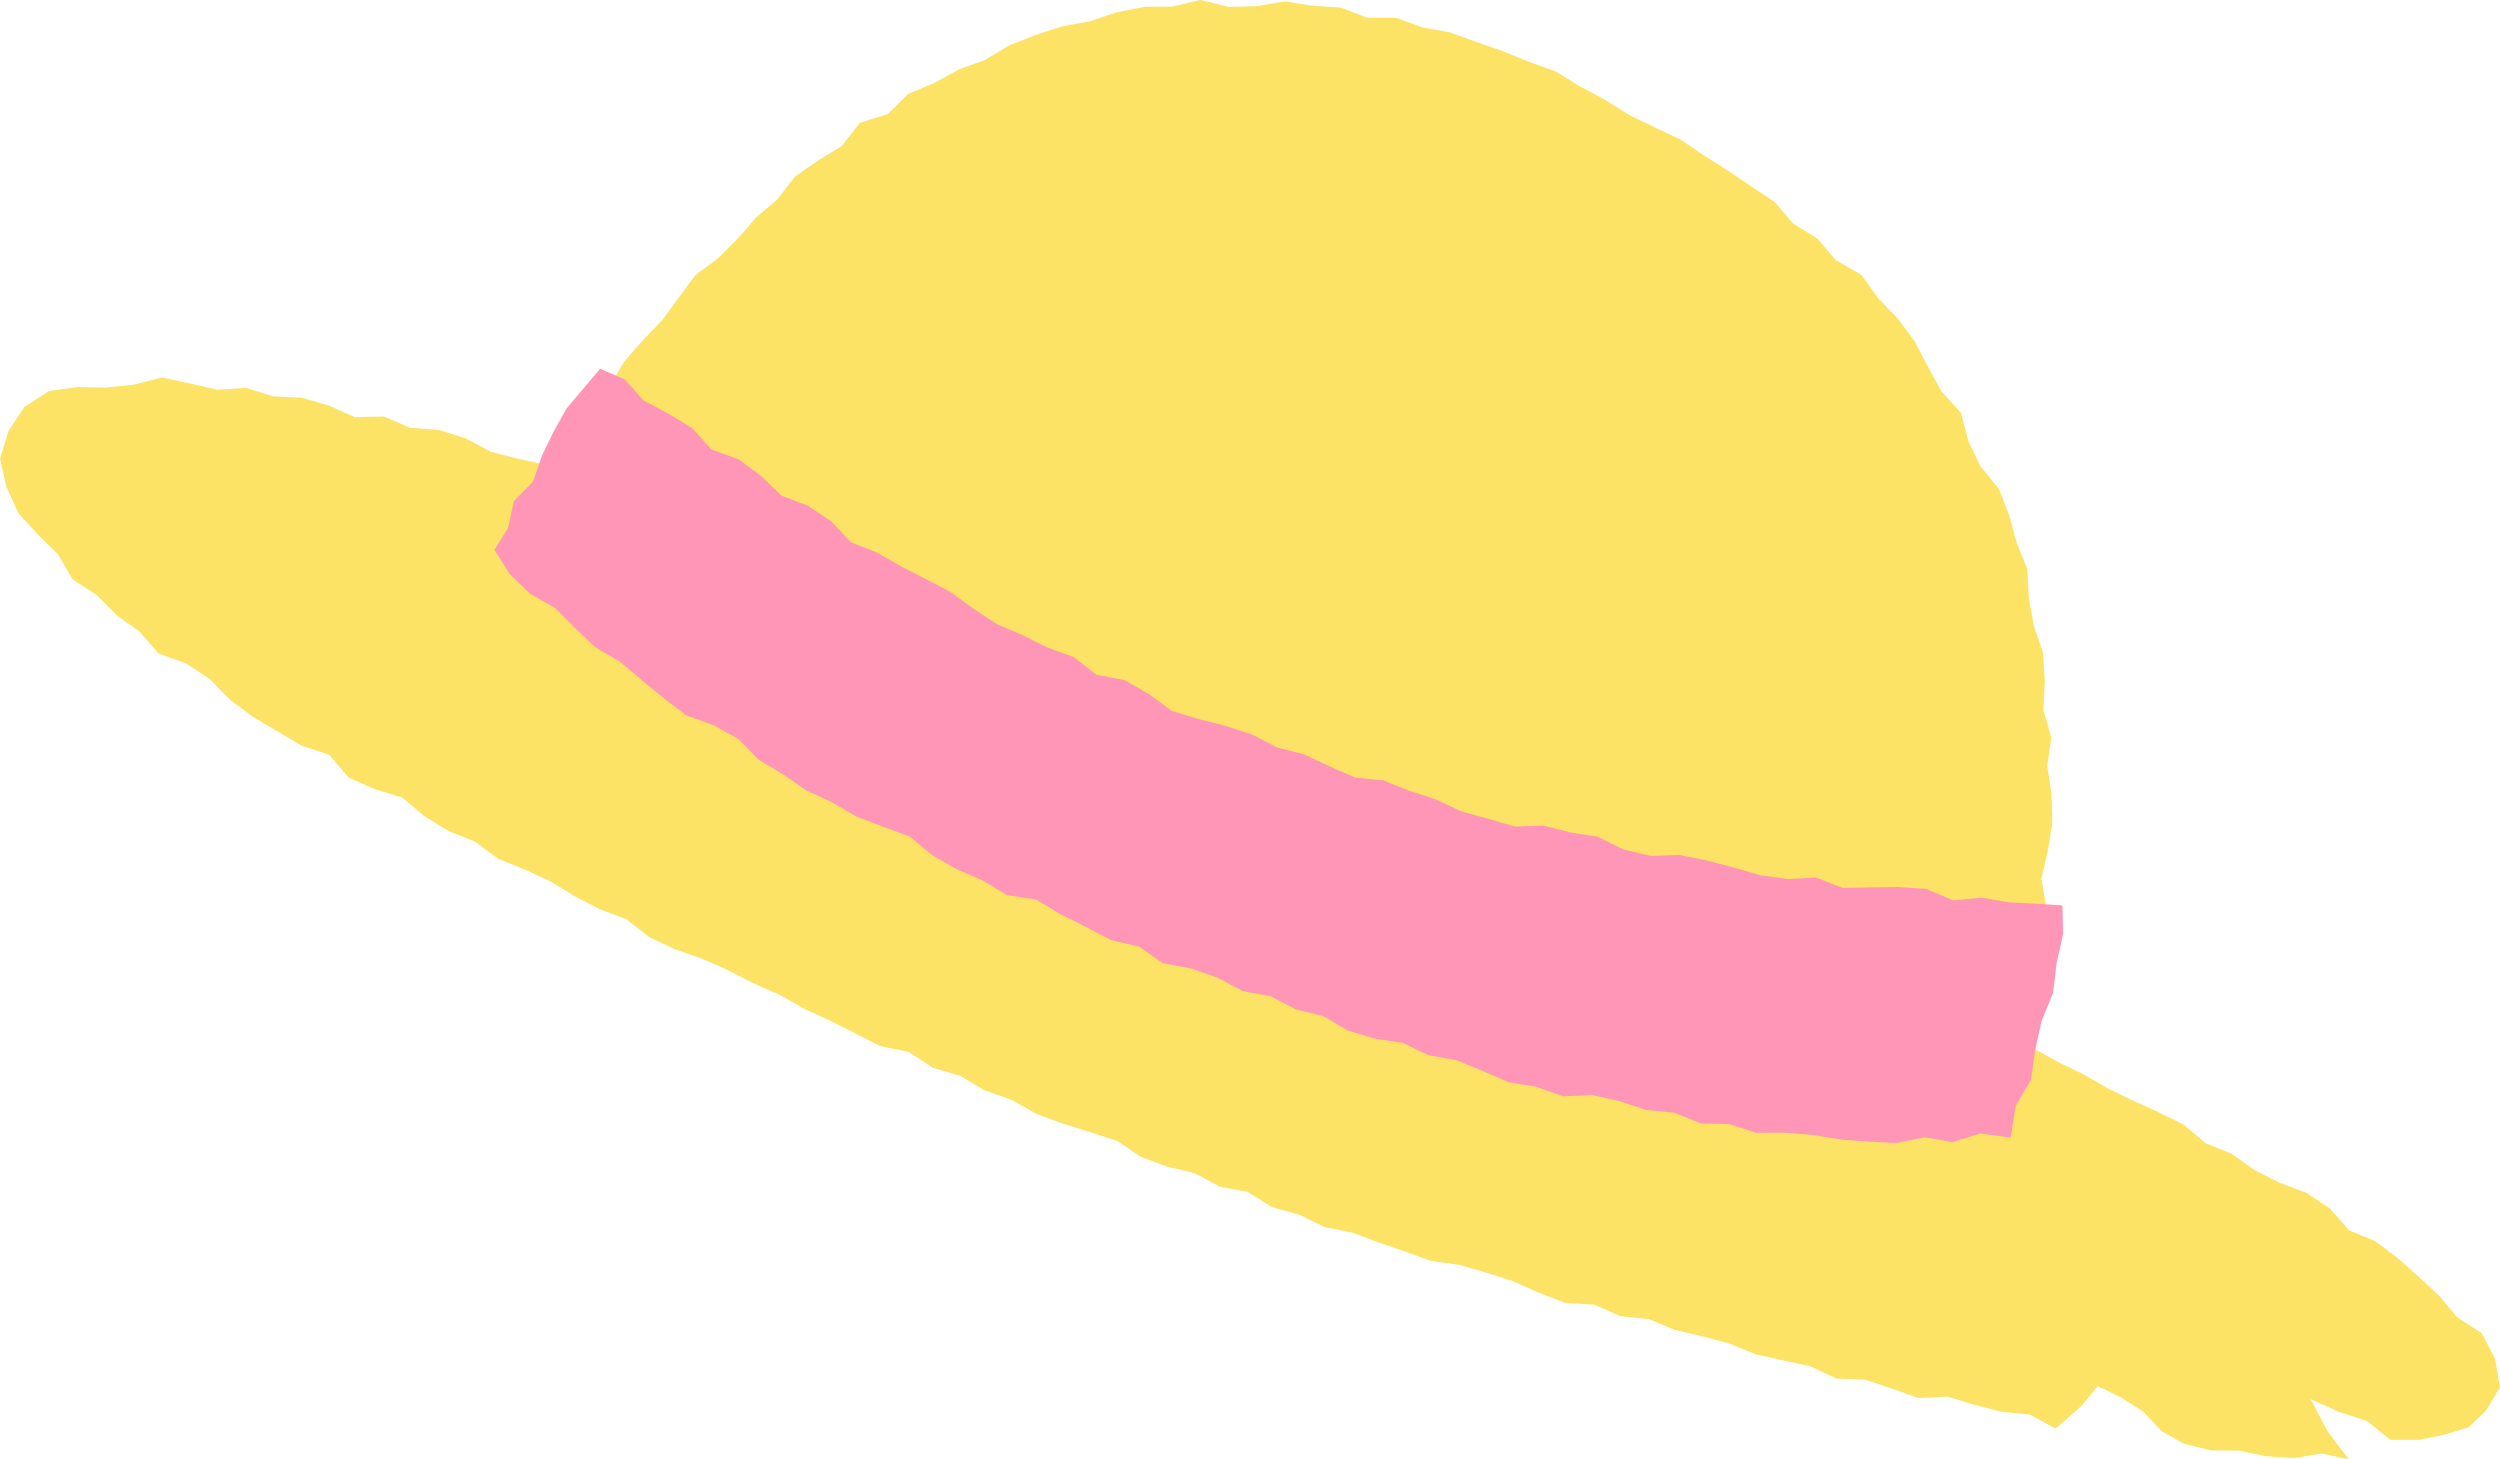
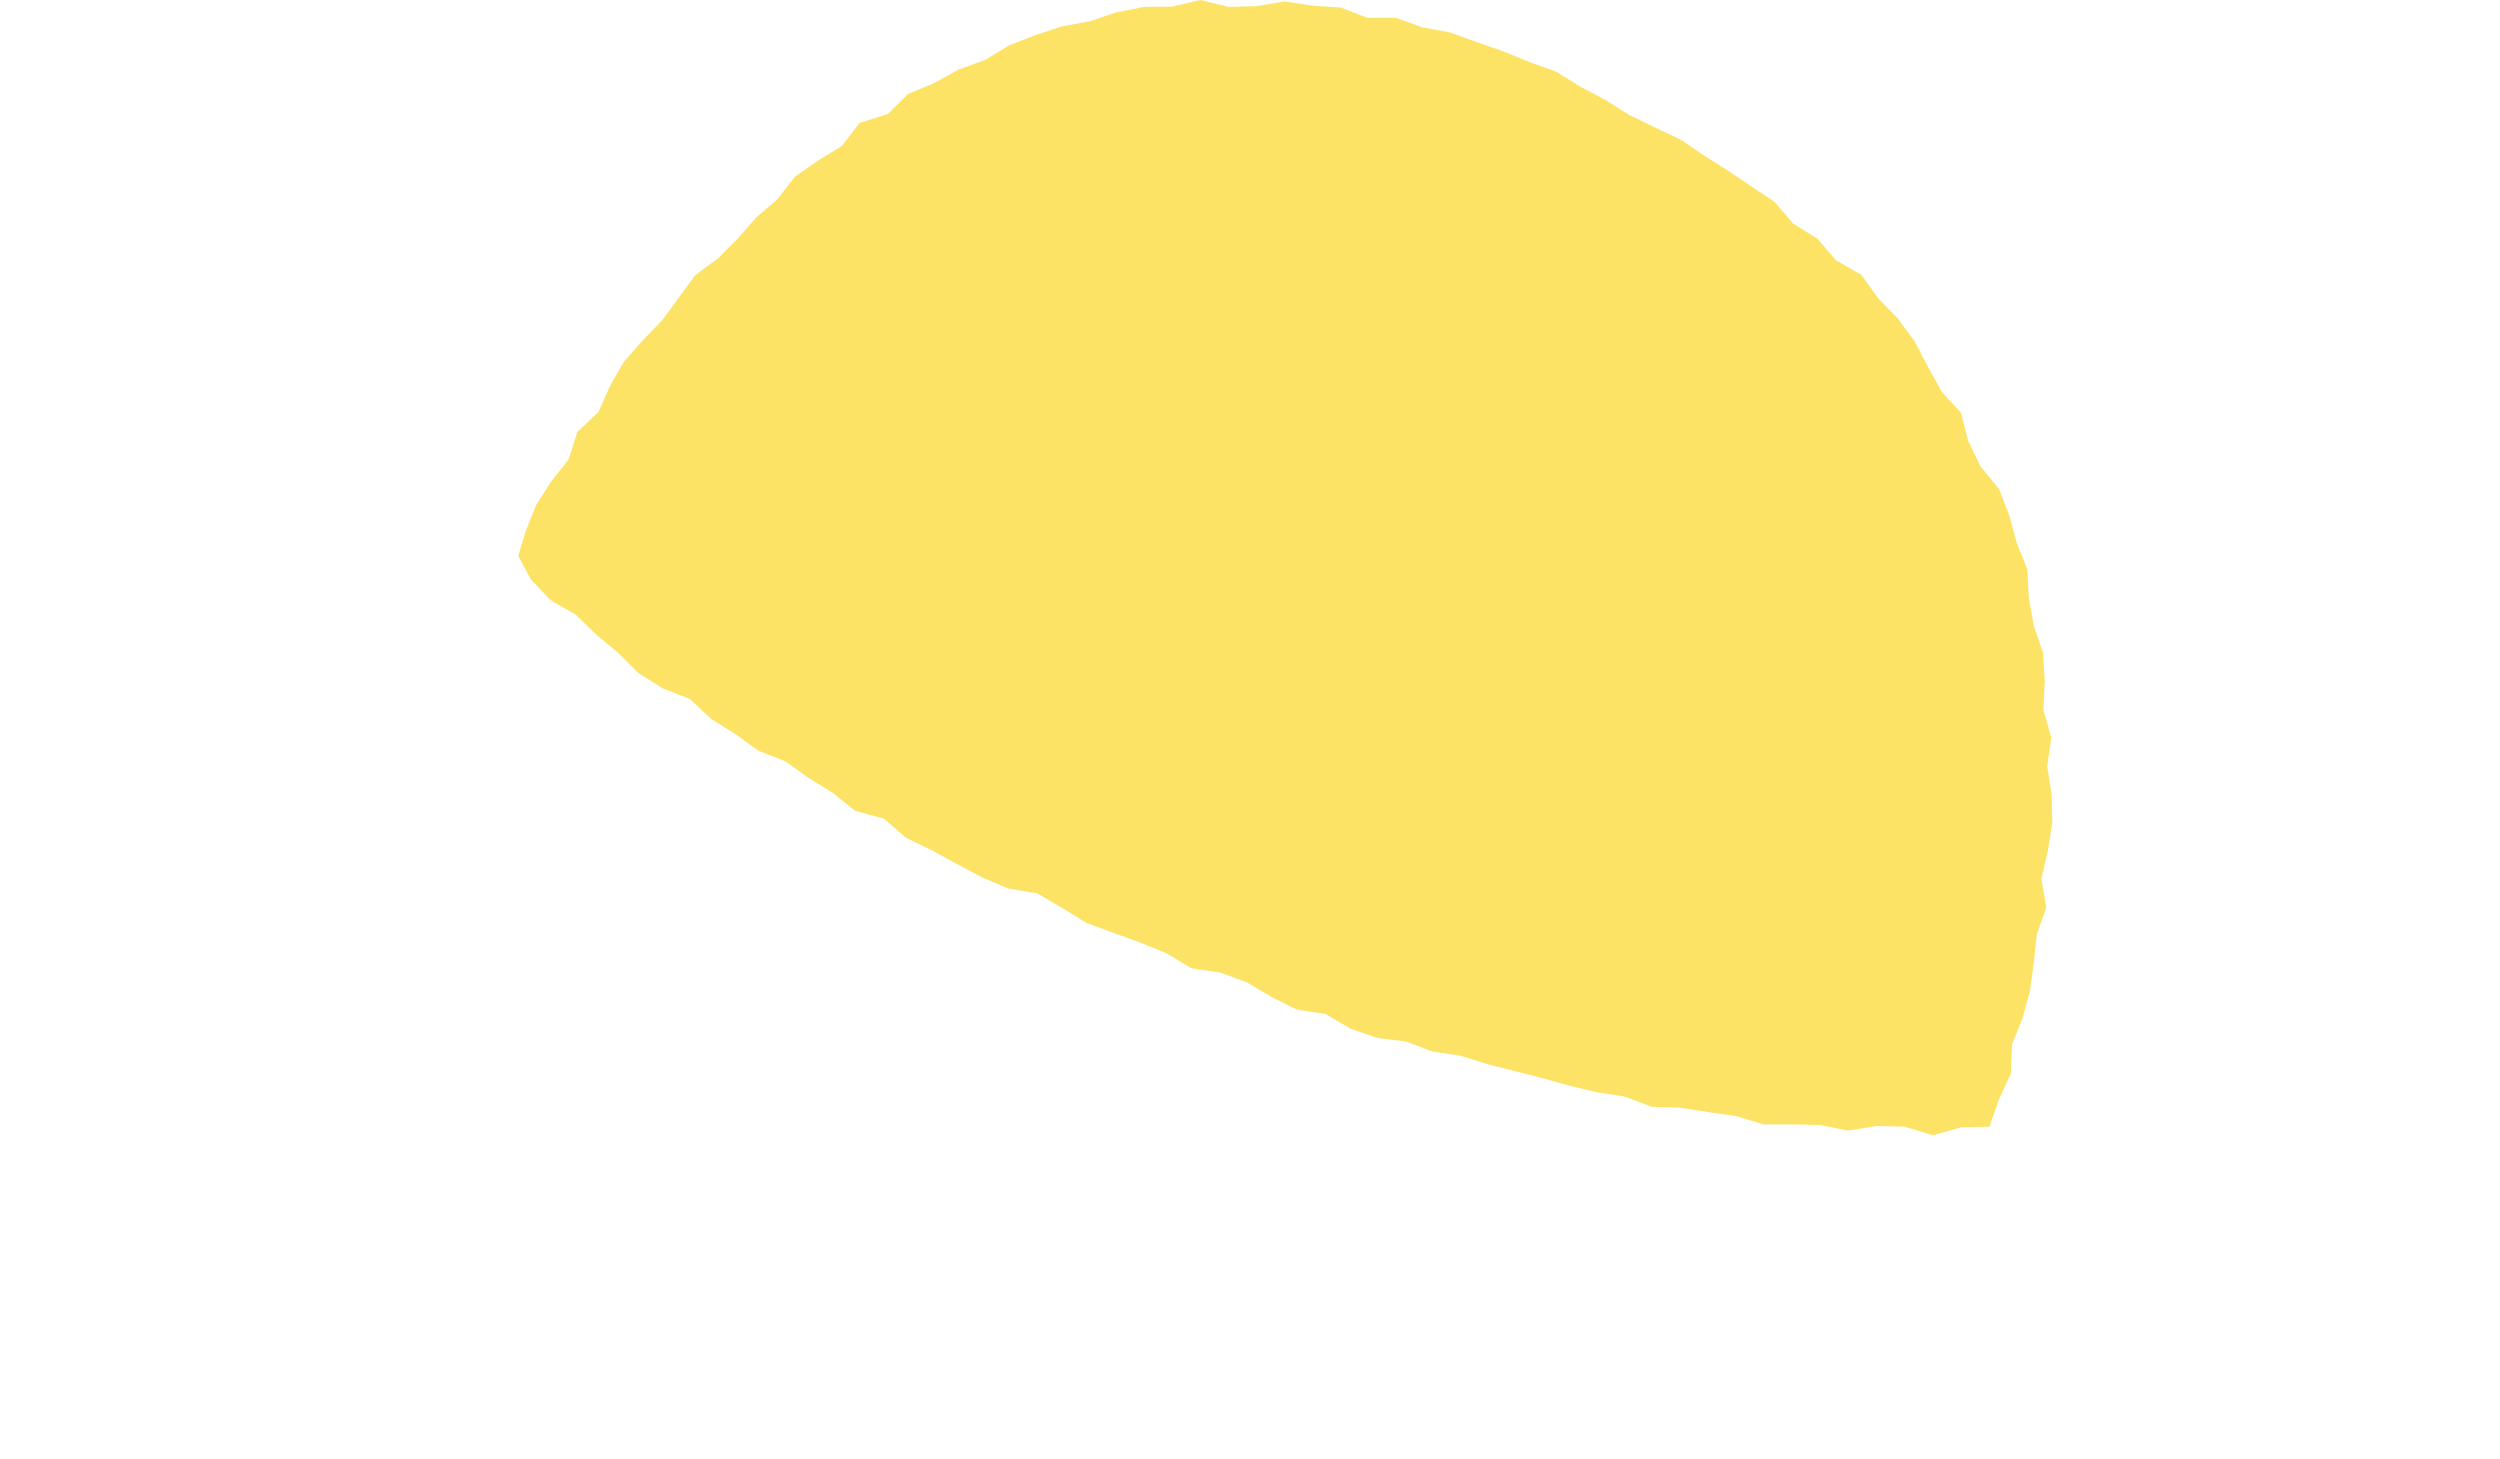
<svg xmlns="http://www.w3.org/2000/svg" id="_レイヤー_2" data-name="レイヤー 2" viewBox="0 0 274.24 160.08">
  <defs>
    <style>.cls-1{fill:#fce366}</style>
  </defs>
  <g id="_レイヤー_2-2" data-name="レイヤー 2">
    <path class="cls-1" d="M167.73 6.79l-2.85-1.17-2.91-1.01-2.9-1.05-3.04-.56-2.91-1.05h-3.14L147.06.82l-3.09-.19-3.05-.48-3.1.53-3.06.07-3.11-.75-3.03.72-3.1.03-3.03.6-2.94.98-3.04.56-2.93.96-2.87 1.12-2.66 1.61-2.89 1.05-2.69 1.48-2.86 1.2-2.24 2.21-3.06.95-1.96 2.54-2.62 1.61-2.54 1.76-1.9 2.47-2.33 2-2.02 2.31-2.16 2.17-2.52 1.86-1.82 2.49-1.82 2.47-2.14 2.22-2.04 2.32-1.54 2.68-1.26 2.85-2.31 2.16-.95 3.02-1.93 2.43-1.65 2.59-1.14 2.87-.81 2.69 1.38 2.57 2.16 2.29 2.78 1.59 2.24 2.19 2.4 2 2.24 2.22 2.66 1.67 2.99 1.18 2.3 2.17 2.65 1.65 2.54 1.84 2.95 1.16 2.55 1.82 2.66 1.65 2.48 1.98 3.11.83 2.42 2.1 2.82 1.36 2.75 1.51 2.77 1.47 2.89 1.23 3.2.54 2.71 1.59 2.69 1.66 2.95 1.08 2.94 1.07 2.91 1.18 2.71 1.64 3.16.47 2.91 1.07 2.71 1.6 2.8 1.4 3.13.47 2.73 1.61 2.94 1.02 3.13.38 2.91 1.1 3.1.47 2.96.93 3 .76 3 .76 2.98.84 3.02.72 3.06.47 2.94 1.13 3.14.09 3.05.48 3.07.44 3.01.91h3.12l3.1.07 3.06.61 3.12-.5 3.08.07 3.11.94 3.06-.86 3.14-.08 1.02-2.97 1.32-2.84.13-3.19 1.15-2.9.82-2.99.42-3.08.32-3.09 1.05-2.98-.54-3.18.71-3.04.49-3.08-.08-3.11-.48-3.1.45-3.12-.87-3.04.15-3.13-.18-3.11-1.01-2.97-.56-3.04-.16-3.17-1.16-2.9-.82-3.01-1.13-2.9-2.04-2.5-1.33-2.77-.8-3.09-2.13-2.34-1.5-2.72-1.45-2.78-1.85-2.51-2.17-2.24-1.83-2.55-2.79-1.6-2.03-2.37-2.66-1.65-2.05-2.39-2.59-1.72-2.57-1.73-2.61-1.66-2.58-1.74-2.8-1.32-2.79-1.36-2.63-1.65-2.74-1.46-2.67-1.65-2.94-1.06z" />
-     <path class="cls-1" d="M146.71 82.66l-2.79-1.35-2.97-.84-3-.79-2.84-1.19-2.88-1.1-2.89-1.05-2.7-1.54-3.08-.57-2.58-1.88-3.17-.33-2.72-1.51-3-.78-2.65-1.7-3.11-.49-2.75-1.45-2.98-.8-2.9-1.03-2.86-1.16-2.87-1.14-2.99-.77-2.84-1.23-2.77-1.42-3.06-.57-2.7-1.64-3.09-.52-2.92-.98-2.93-.96-2.87-1.15-2.86-1.19-3.06-.55-3.03-.65-2.99-.76-2.78-1.49-2.96-.92-3.13-.23-2.87-1.24-3.2.07-2.87-1.28-2.97-.86-3.12-.14-2.97-.93-3.15.21-3.02-.7-3.06-.65-3.1.79-3.04.31-3.09-.05-3.14.43-2.7 1.74-1.76 2.64L0 50.33l.72 3.11 1.3 2.87 2.12 2.32 2.21 2.16 1.61 2.76 2.65 1.72 2.18 2.21 2.53 1.81 2.08 2.4 3.04 1.09 2.58 1.73 2.22 2.26 2.5 1.86 2.67 1.59 2.68 1.58 3.03 1 2.13 2.5 2.86 1.27 3.04.93 2.42 2.05 2.66 1.62 2.9 1.17 2.52 1.87 2.9 1.17 2.82 1.3 2.66 1.62 2.77 1.44 2.92 1.1 2.5 1.96 2.82 1.33 2.96 1.03 2.85 1.26 2.76 1.43 2.85 1.25 2.72 1.53 2.82 1.31 2.78 1.4 2.77 1.41 3.13.64 2.63 1.73 3.01.89 2.69 1.6 2.94 1.03 2.72 1.54 2.92 1.08 2.98.92 2.96.97 2.63 1.76 2.89 1.07 3.02.72 2.73 1.47 3.07.58 2.67 1.67 2.97.82 2.79 1.37 3.04.6 2.88 1.08 2.91 1 2.9 1.04 3.1.43 2.95.86 2.94.94 2.83 1.27 2.88 1.1 3.16.19 2.84 1.25 3.12.33 2.86 1.18 3 .7 2.98.79 2.87 1.19 3.01.66 3.02.66 2.84 1.34 3.14.12 2.94.97 2.93 1.05 3.2-.16 2.95.91 2.99.76 3.08.3 2.83 1.54 2.83-2.48 1.8-2.18 2.52 1.23 2.49 1.59 2.01 2.14 2.45 1.37 2.96.72 3.04.03 2.99.61 3.02.21 3.04-.51 3.01.64-2.26-2.97-1.93-3.63 3.09 1.39 3.09 1 2.58 2.08h3.07l2.77-.55 2.7-.82 1.93-1.81 1.55-2.6-.54-3.12-1.47-2.8-2.7-1.76-1.96-2.35-2.25-2.09-2.3-2.04-2.46-1.86-2.9-1.2-2.09-2.41-2.57-1.69-2.93-1.1-2.74-1.39-2.52-1.79-2.86-1.16-2.39-2.03-2.76-1.37-2.8-1.27-2.77-1.34-2.66-1.54-2.77-1.34-2.69-1.49-2.85-1.16-2.8-1.28-2.76-1.33-2.91-1.03-2.59-1.74-2.65-1.6-2.9-1.05-2.95-.95-2.6-1.72-3.13-.53-2.84-1.19-2.72-1.46-2.79-1.29-2.65-1.62-2.84-1.19-2.91-1-2.83-1.22-2.81-1.25-3.04-.7-2.88-1.08-2.76-1.36-2.72-1.48-3.09-.55-2.8-1.27-2.91-.99-2.65-1.67-3.02-.66z" />
-     <path fill="#ff96b7" d="M226.24 99.32l-2.84-.18-3.04-.17-3.02-.5-3.08.3-2.94-1.25-3.03-.22-3.08.04-3.08.07-2.92-1.15-3.1.17-3.03-.42-2.95-.86-2.95-.77-2.99-.6-3.12.11-2.97-.7-2.82-1.39-3.01-.49-2.95-.74-3.16.1-2.94-.86-2.94-.81-2.8-1.32-2.9-.94-2.84-1.13-3.1-.32-2.81-1.23-2.77-1.31-2.97-.76-2.72-1.4-2.91-.96-2.99-.75-2.94-.9-2.52-1.86-2.66-1.51-3.1-.6-2.46-1.92-2.89-1.06-2.74-1.36-2.82-1.21-2.57-1.69-2.48-1.82-2.71-1.41-2.72-1.4-2.65-1.52-2.88-1.14-2.17-2.31-2.54-1.69-2.92-1.12-2.23-2.17-2.46-1.81-2.97-1.07-2.09-2.33-2.61-1.59-2.73-1.44-2.08-2.33-2.7-1.17-1.79 2.12-1.9 2.25-1.42 2.55-1.28 2.64-.96 2.81-2.11 2.16-.64 2.93-1.49 2.41 1.64 2.61 2.23 2.18 2.76 1.58 2.19 2.2 2.27 2.13 2.69 1.58 2.37 2.01 2.41 1.97 2.46 1.89 3.01 1.08 2.71 1.5 2.23 2.28 2.66 1.6 2.56 1.77 2.83 1.31 2.68 1.57 2.93 1.1 2.92 1.09 2.45 2.02 2.69 1.56 2.86 1.23 2.67 1.61 3.2.49 2.67 1.61 2.78 1.39 2.76 1.44 3.07.72 2.61 1.82 3.12.58 2.91 1.02 2.73 1.46 3.08.57 2.76 1.43 3 .75 2.71 1.58 2.95.89 3.09.47 2.8 1.35 3.06.54 2.86 1.17 2.86 1.25 3.05.5 2.92 1.04 3.19-.14 3 .67 2.94.97 3.08.3 2.92 1.18 3.1.07 2.98.96 3.11-.02 3.07.25 3.05.5 3.07.23 3.08.15 3.08-.62 3.09.53 3.01-.95 3.34.46.55-3.46 1.68-2.89.46-3.26.7-3.19 1.26-3.07.39-3.26.71-3.2-.07-3.15z" />
  </g>
</svg>